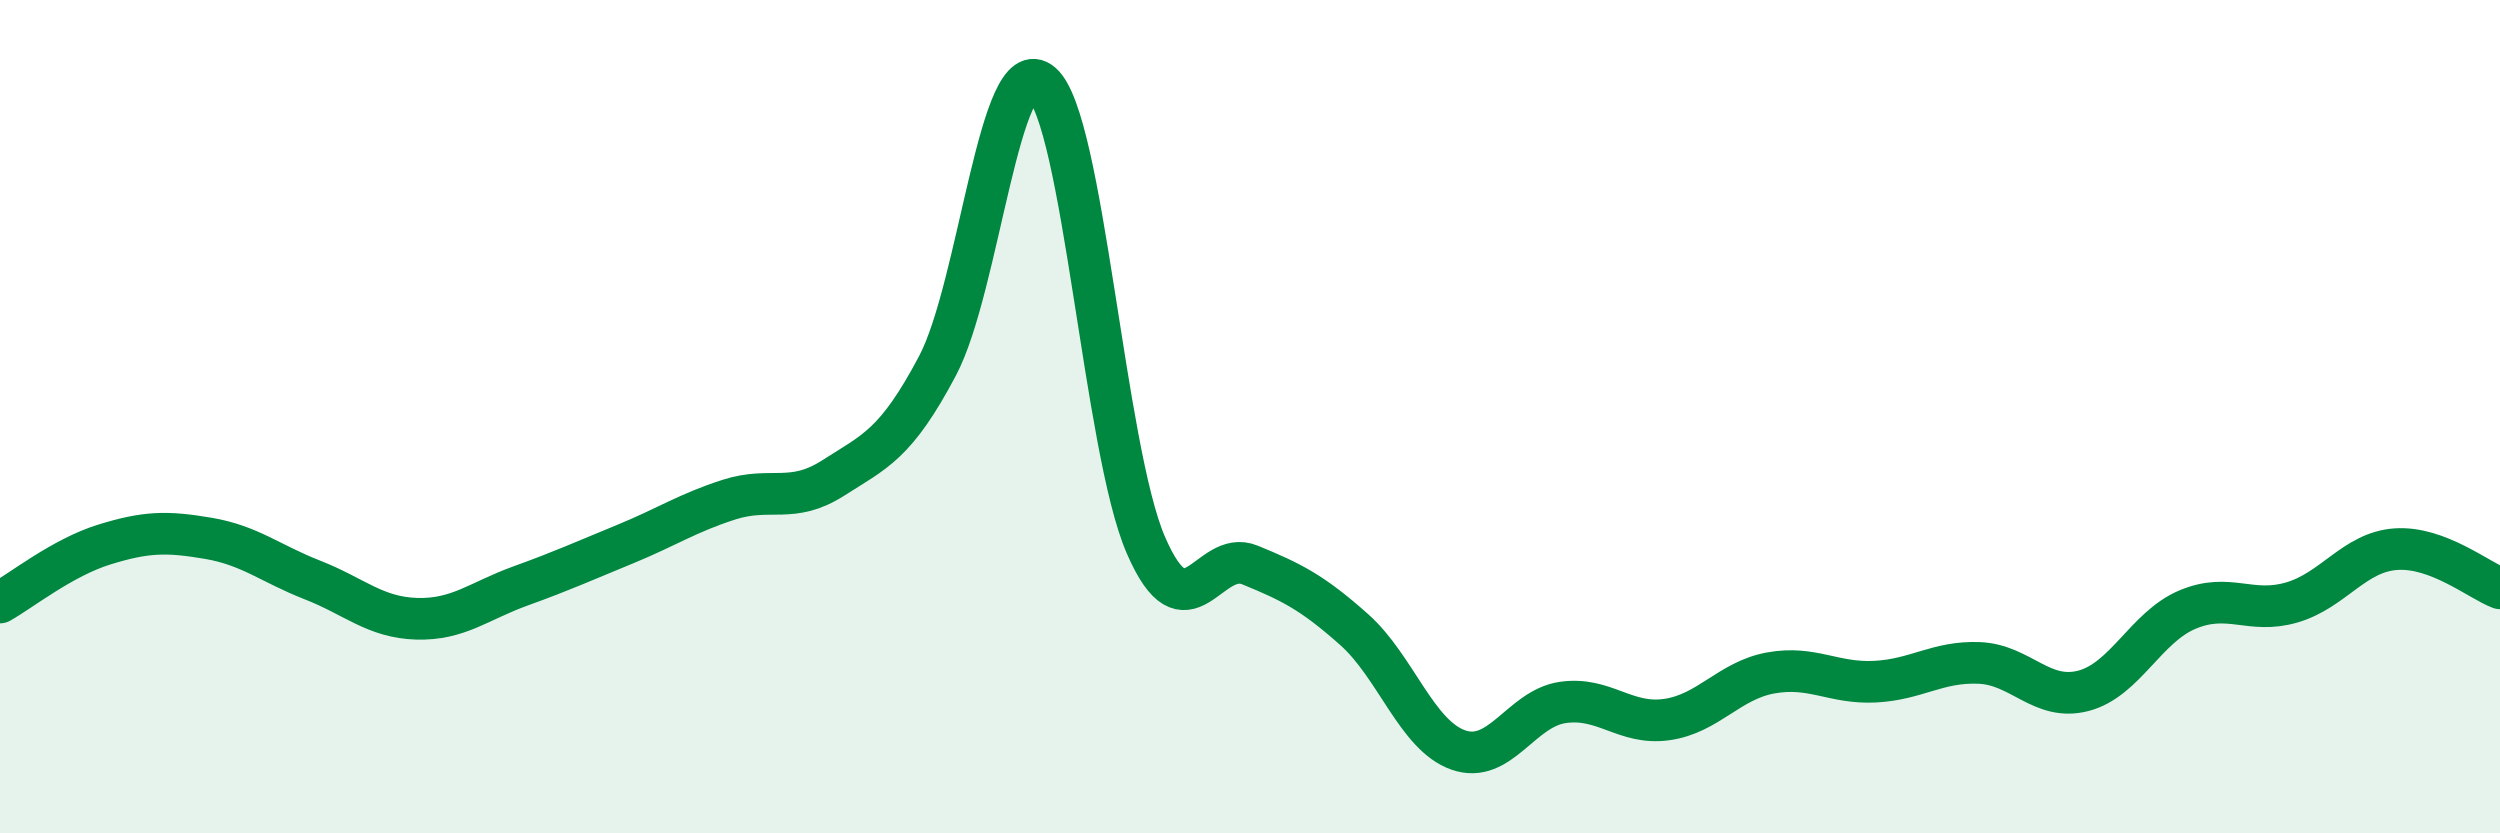
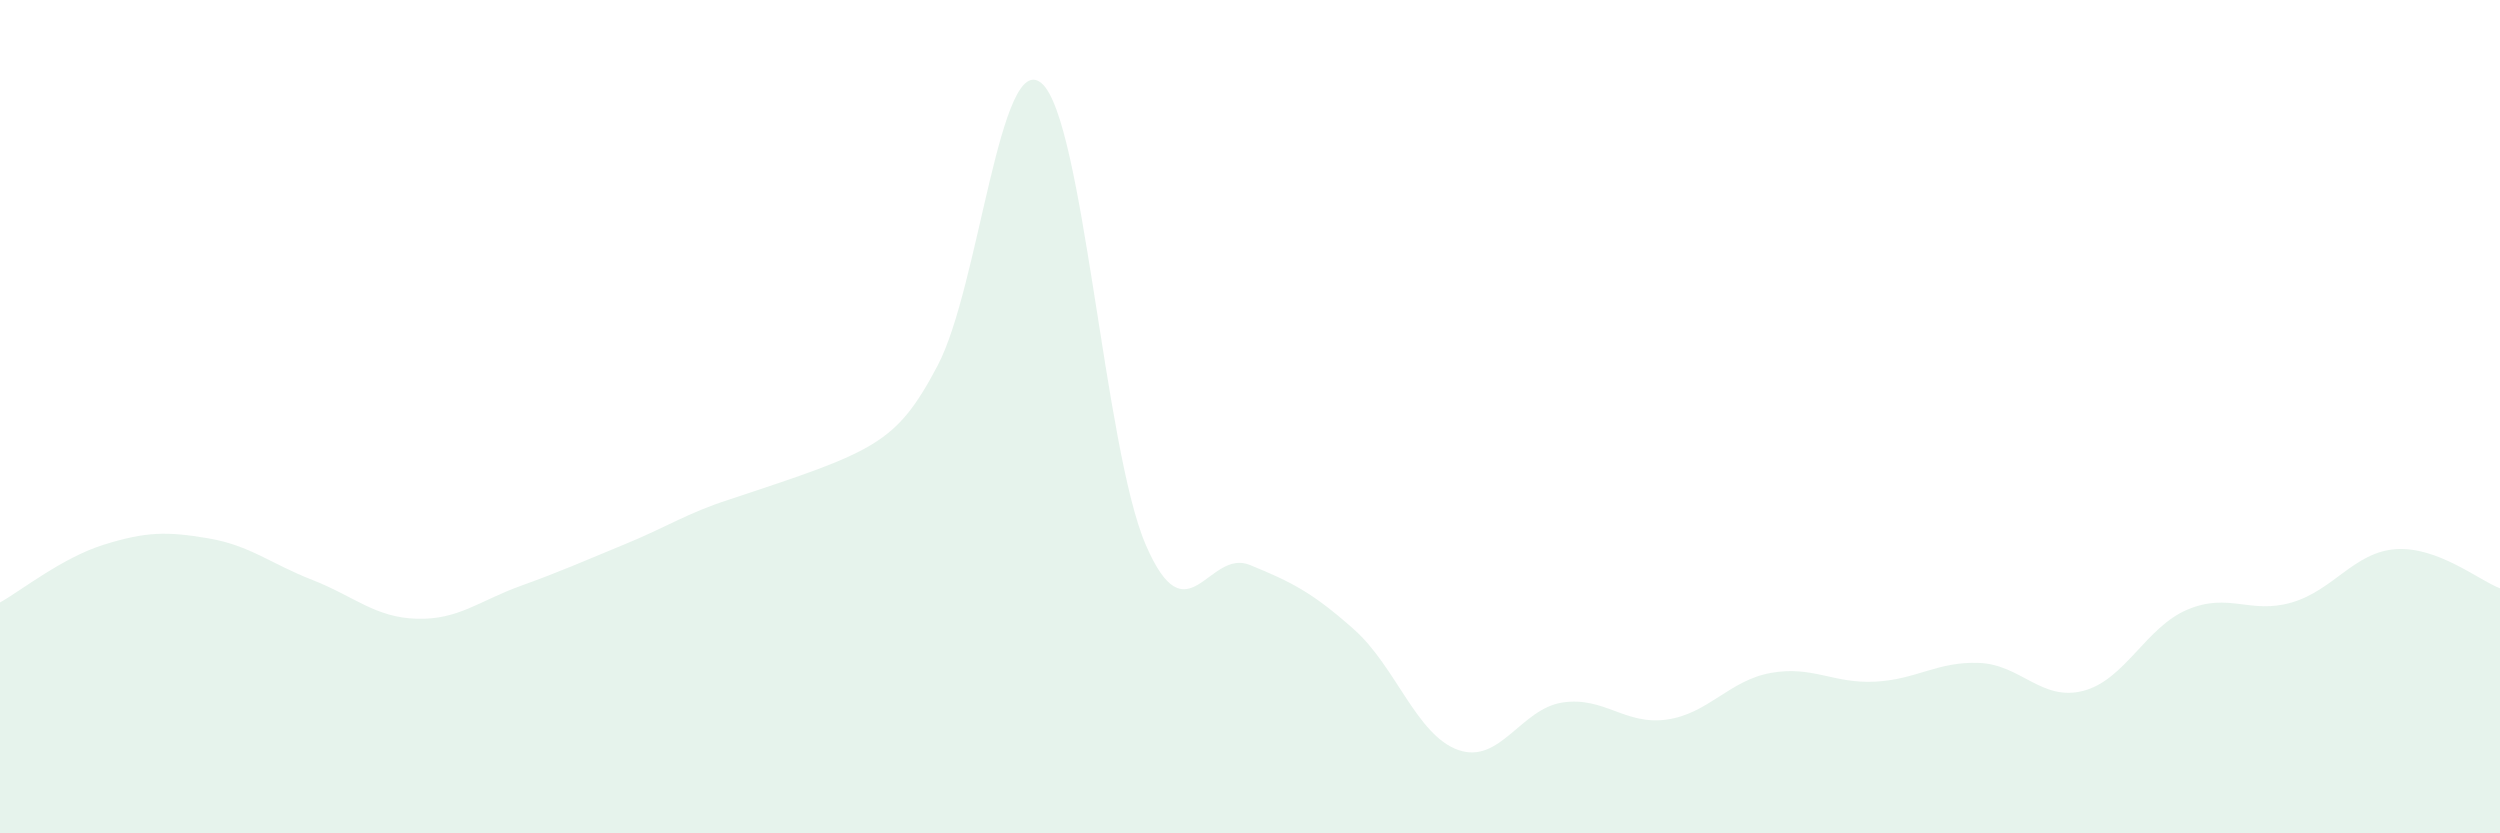
<svg xmlns="http://www.w3.org/2000/svg" width="60" height="20" viewBox="0 0 60 20">
-   <path d="M 0,14.46 C 0.5,14.18 1.5,13.38 2.5,13.07 C 3.5,12.76 4,12.75 5,12.92 C 6,13.09 6.5,13.53 7.5,13.92 C 8.5,14.31 9,14.82 10,14.85 C 11,14.88 11.5,14.42 12.5,14.06 C 13.5,13.7 14,13.47 15,13.06 C 16,12.65 16.5,12.31 17.5,11.99 C 18.5,11.67 19,12.11 20,11.47 C 21,10.83 21.5,10.67 22.5,8.78 C 23.5,6.89 24,1.14 25,2 C 26,2.86 26.5,10.77 27.5,13.08 C 28.5,15.39 29,13.15 30,13.56 C 31,13.97 31.5,14.22 32.5,15.11 C 33.5,16 34,17.65 35,18 C 36,18.35 36.5,17.01 37.5,16.86 C 38.5,16.71 39,17.41 40,17.27 C 41,17.13 41.5,16.33 42.5,16.15 C 43.5,15.97 44,16.41 45,16.36 C 46,16.31 46.5,15.87 47.5,15.91 C 48.5,15.95 49,16.84 50,16.58 C 51,16.32 51.5,15.05 52.5,14.63 C 53.5,14.21 54,14.75 55,14.46 C 56,14.17 56.5,13.25 57.5,13.18 C 58.5,13.11 59.5,13.93 60,14.12L60 20L0 20Z" fill="#008740" opacity="0.1" stroke-linecap="round" stroke-linejoin="round" />
-   <path d="M 0,14.46 C 0.5,14.18 1.5,13.38 2.5,13.07 C 3.5,12.76 4,12.75 5,12.92 C 6,13.09 6.5,13.53 7.5,13.92 C 8.5,14.31 9,14.82 10,14.85 C 11,14.88 11.5,14.42 12.5,14.06 C 13.5,13.7 14,13.47 15,13.06 C 16,12.65 16.5,12.31 17.5,11.99 C 18.5,11.67 19,12.11 20,11.47 C 21,10.83 21.5,10.67 22.5,8.78 C 23.5,6.89 24,1.14 25,2 C 26,2.86 26.5,10.77 27.5,13.08 C 28.5,15.39 29,13.15 30,13.56 C 31,13.97 31.5,14.22 32.5,15.11 C 33.5,16 34,17.65 35,18 C 36,18.35 36.5,17.01 37.5,16.86 C 38.5,16.71 39,17.41 40,17.27 C 41,17.13 41.5,16.33 42.5,16.15 C 43.5,15.97 44,16.41 45,16.36 C 46,16.31 46.5,15.87 47.5,15.91 C 48.5,15.95 49,16.84 50,16.58 C 51,16.32 51.5,15.05 52.5,14.63 C 53.5,14.21 54,14.75 55,14.46 C 56,14.17 56.5,13.25 57.5,13.18 C 58.5,13.11 59.5,13.93 60,14.12" stroke="#008740" stroke-width="1" fill="none" stroke-linecap="round" stroke-linejoin="round" />
+   <path d="M 0,14.46 C 0.5,14.18 1.5,13.38 2.5,13.07 C 3.5,12.76 4,12.75 5,12.92 C 6,13.09 6.5,13.53 7.5,13.92 C 8.5,14.31 9,14.82 10,14.85 C 11,14.88 11.5,14.42 12.5,14.06 C 13.5,13.7 14,13.47 15,13.06 C 16,12.65 16.5,12.31 17.5,11.99 C 21,10.83 21.5,10.67 22.5,8.78 C 23.5,6.89 24,1.14 25,2 C 26,2.86 26.5,10.77 27.5,13.08 C 28.5,15.39 29,13.15 30,13.56 C 31,13.97 31.5,14.22 32.5,15.11 C 33.5,16 34,17.65 35,18 C 36,18.35 36.5,17.01 37.5,16.86 C 38.5,16.71 39,17.41 40,17.27 C 41,17.13 41.5,16.33 42.5,16.15 C 43.5,15.97 44,16.41 45,16.36 C 46,16.31 46.5,15.87 47.5,15.91 C 48.5,15.95 49,16.84 50,16.58 C 51,16.32 51.5,15.05 52.5,14.63 C 53.5,14.21 54,14.75 55,14.46 C 56,14.17 56.5,13.25 57.5,13.18 C 58.5,13.11 59.5,13.93 60,14.12L60 20L0 20Z" fill="#008740" opacity="0.1" stroke-linecap="round" stroke-linejoin="round" />
</svg>